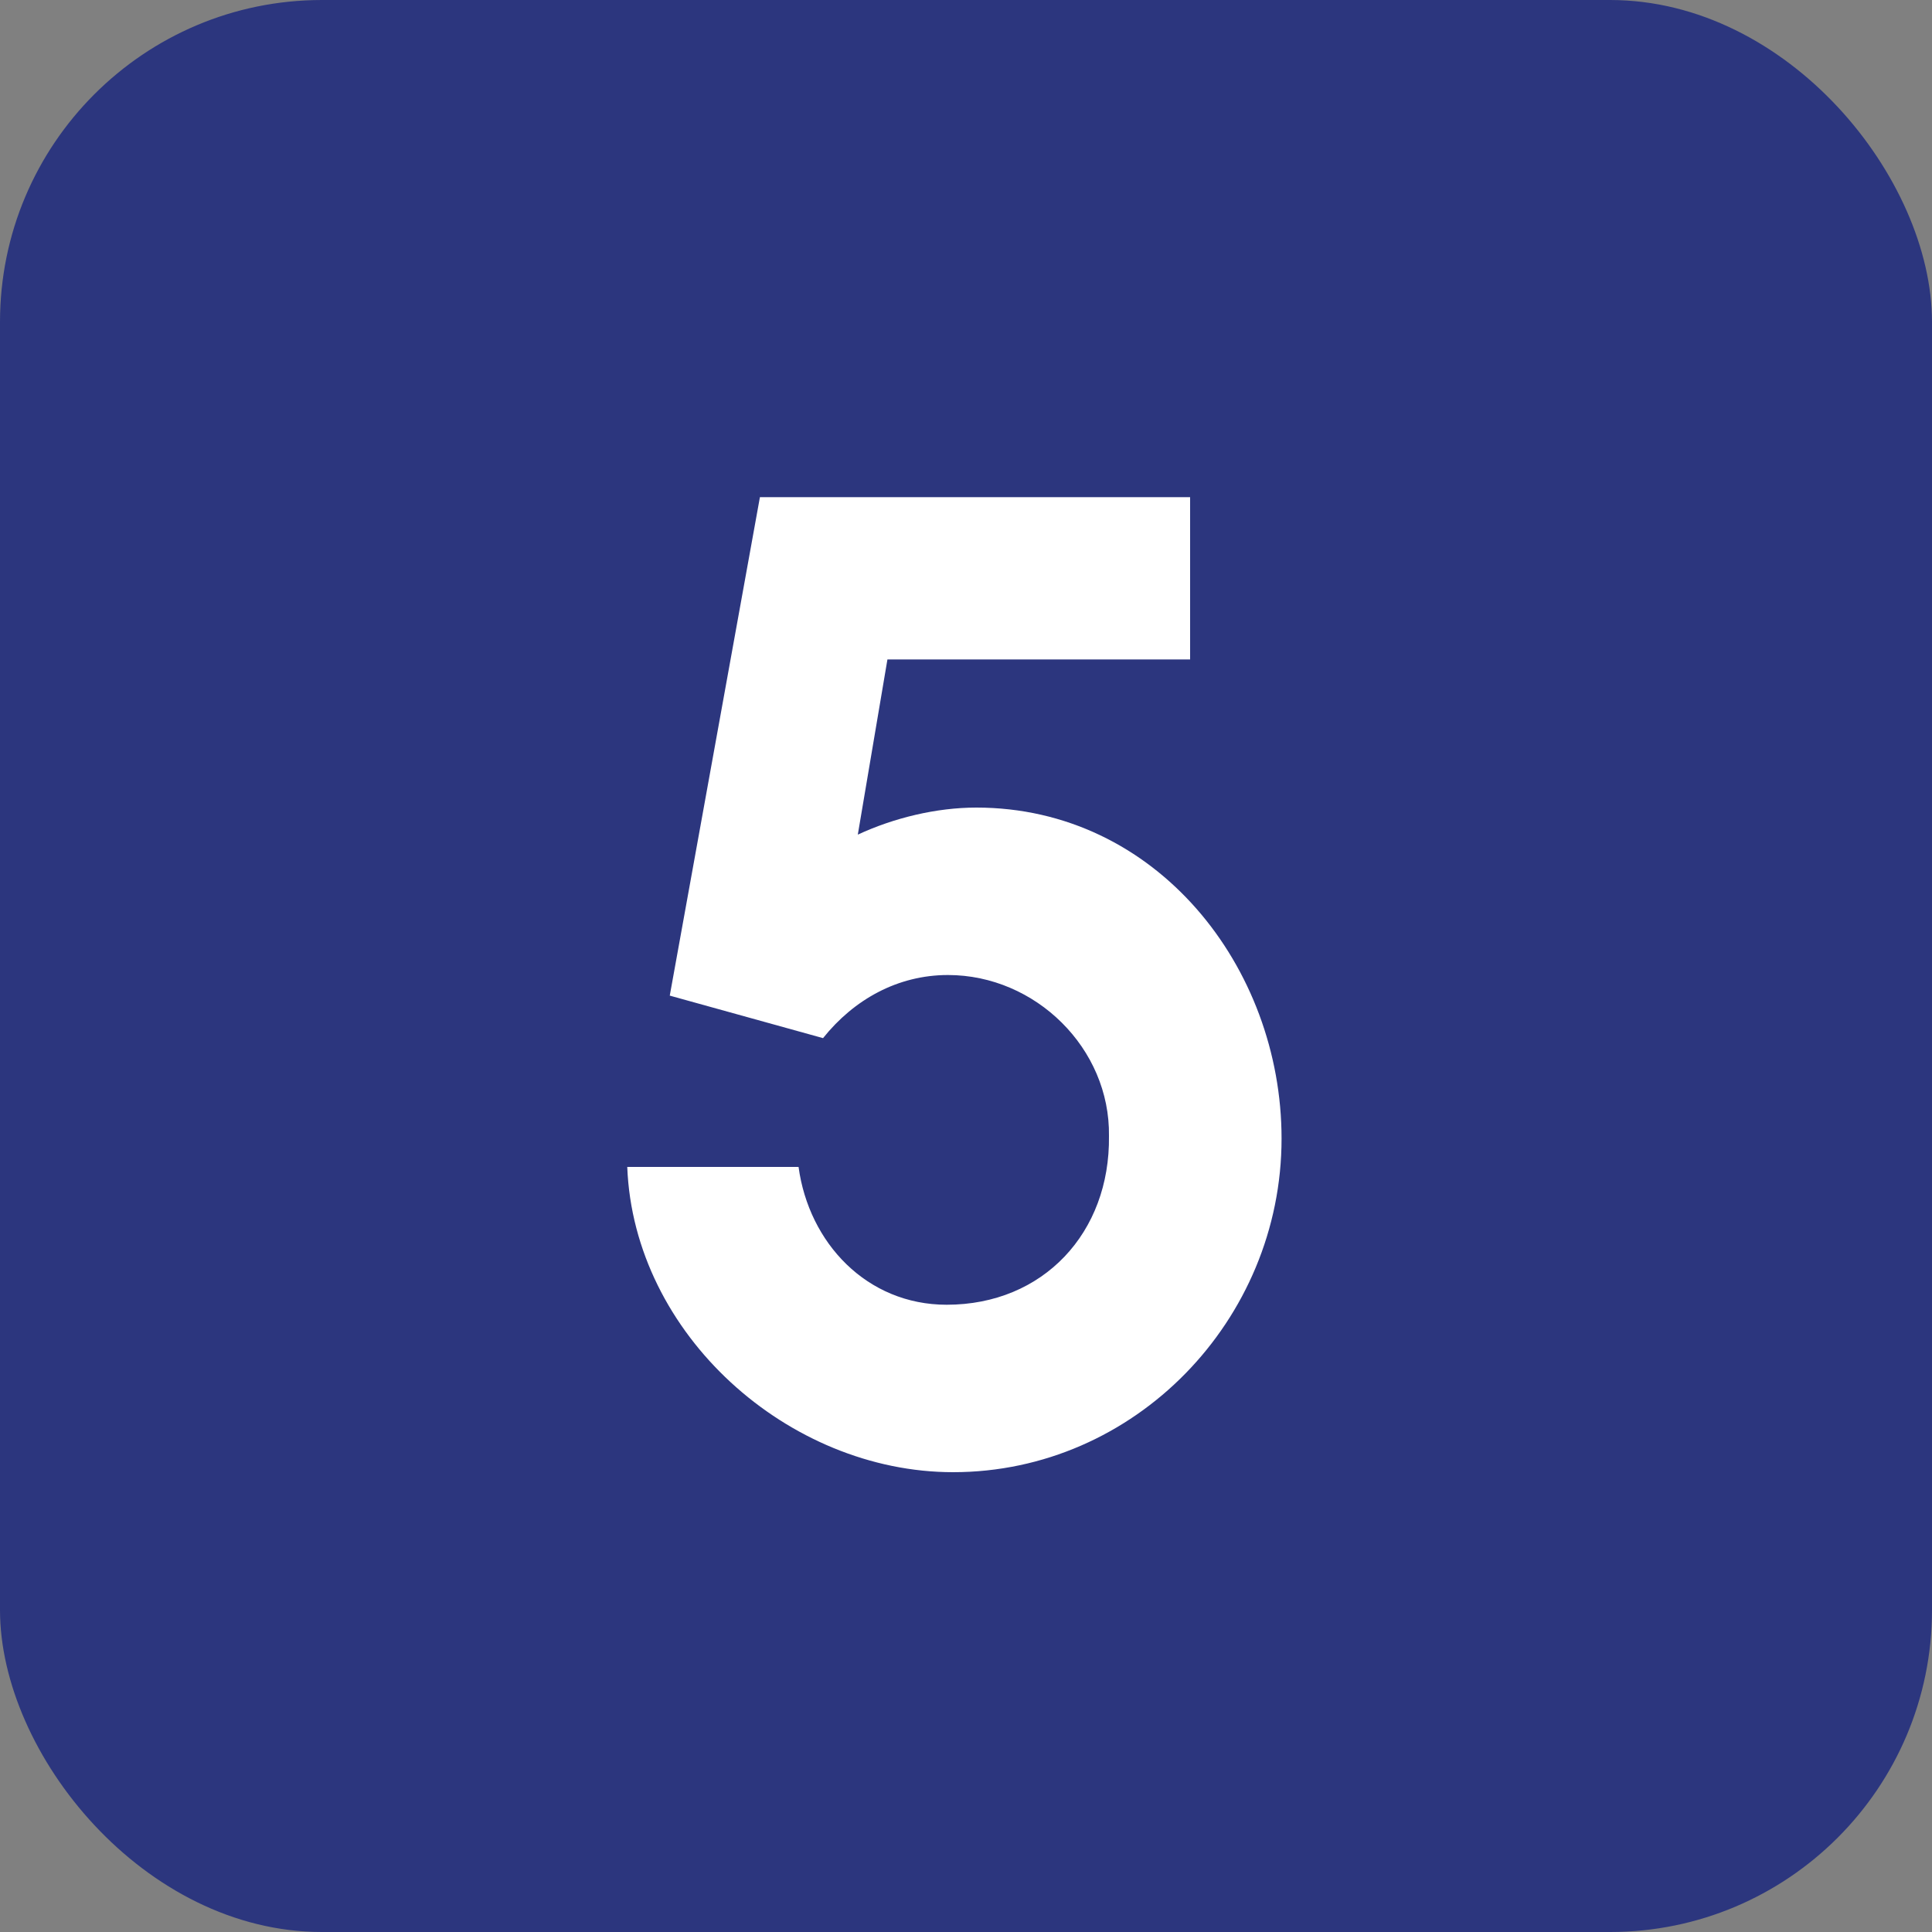
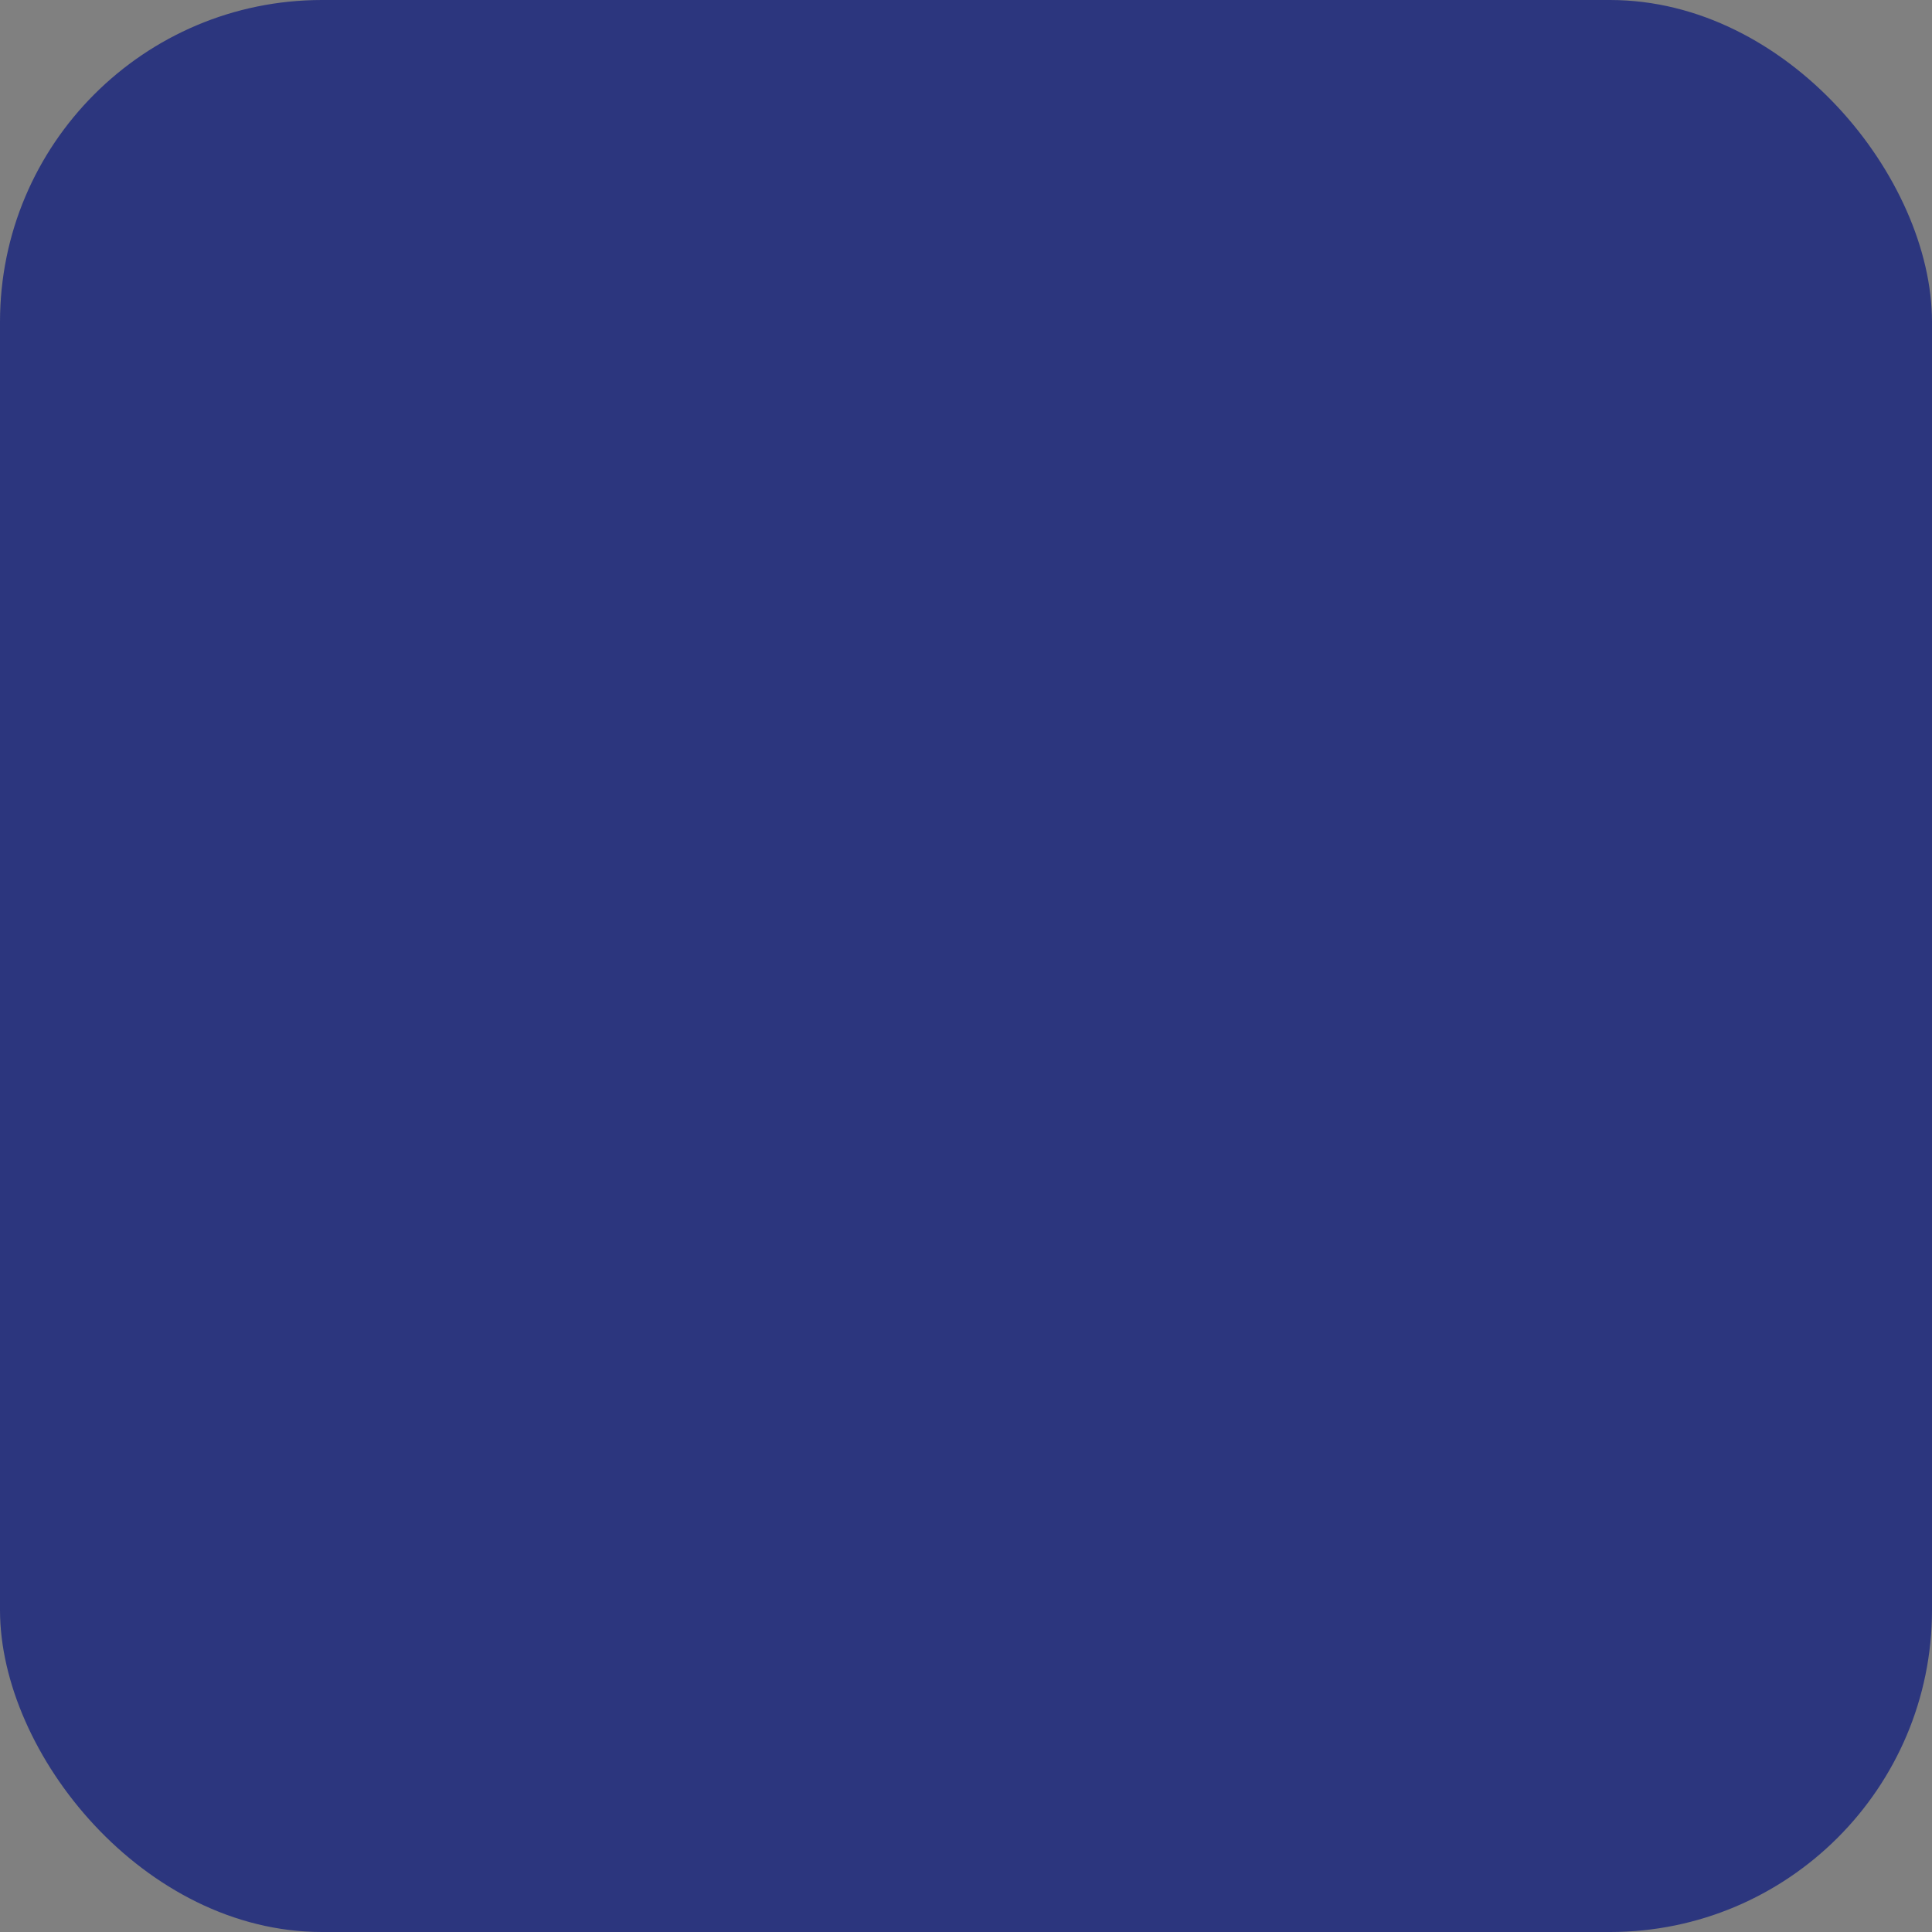
<svg xmlns="http://www.w3.org/2000/svg" width="60" height="60" viewBox="0 0 60 60" fill="none">
  <rect x="0" y="0" width="60" height="60" fill="#808080" stroke="none" />
  <rect width="60" height="60" rx="10" fill="#2C367E" />
-   <path d="M36.96 20.48H27.56L26.64 25.92C27.76 25.4 29.08 25.08 30.32 25.08C35.92 25.08 39.8 30.04 39.8 35.36C39.8 41 35.24 45.72 29.6 45.72C24.48 45.72 19.68 41.44 19.48 36.24H24.8C25.12 38.6 26.92 40.52 29.4 40.52C32.4 40.52 34.48 38.28 34.44 35.28C34.48 32.56 32.16 30.28 29.44 30.28C27.88 30.28 26.52 31.04 25.56 32.24L20.8 30.92L23.6 15.44H36.96V20.48Z" fill="white" />
</svg>